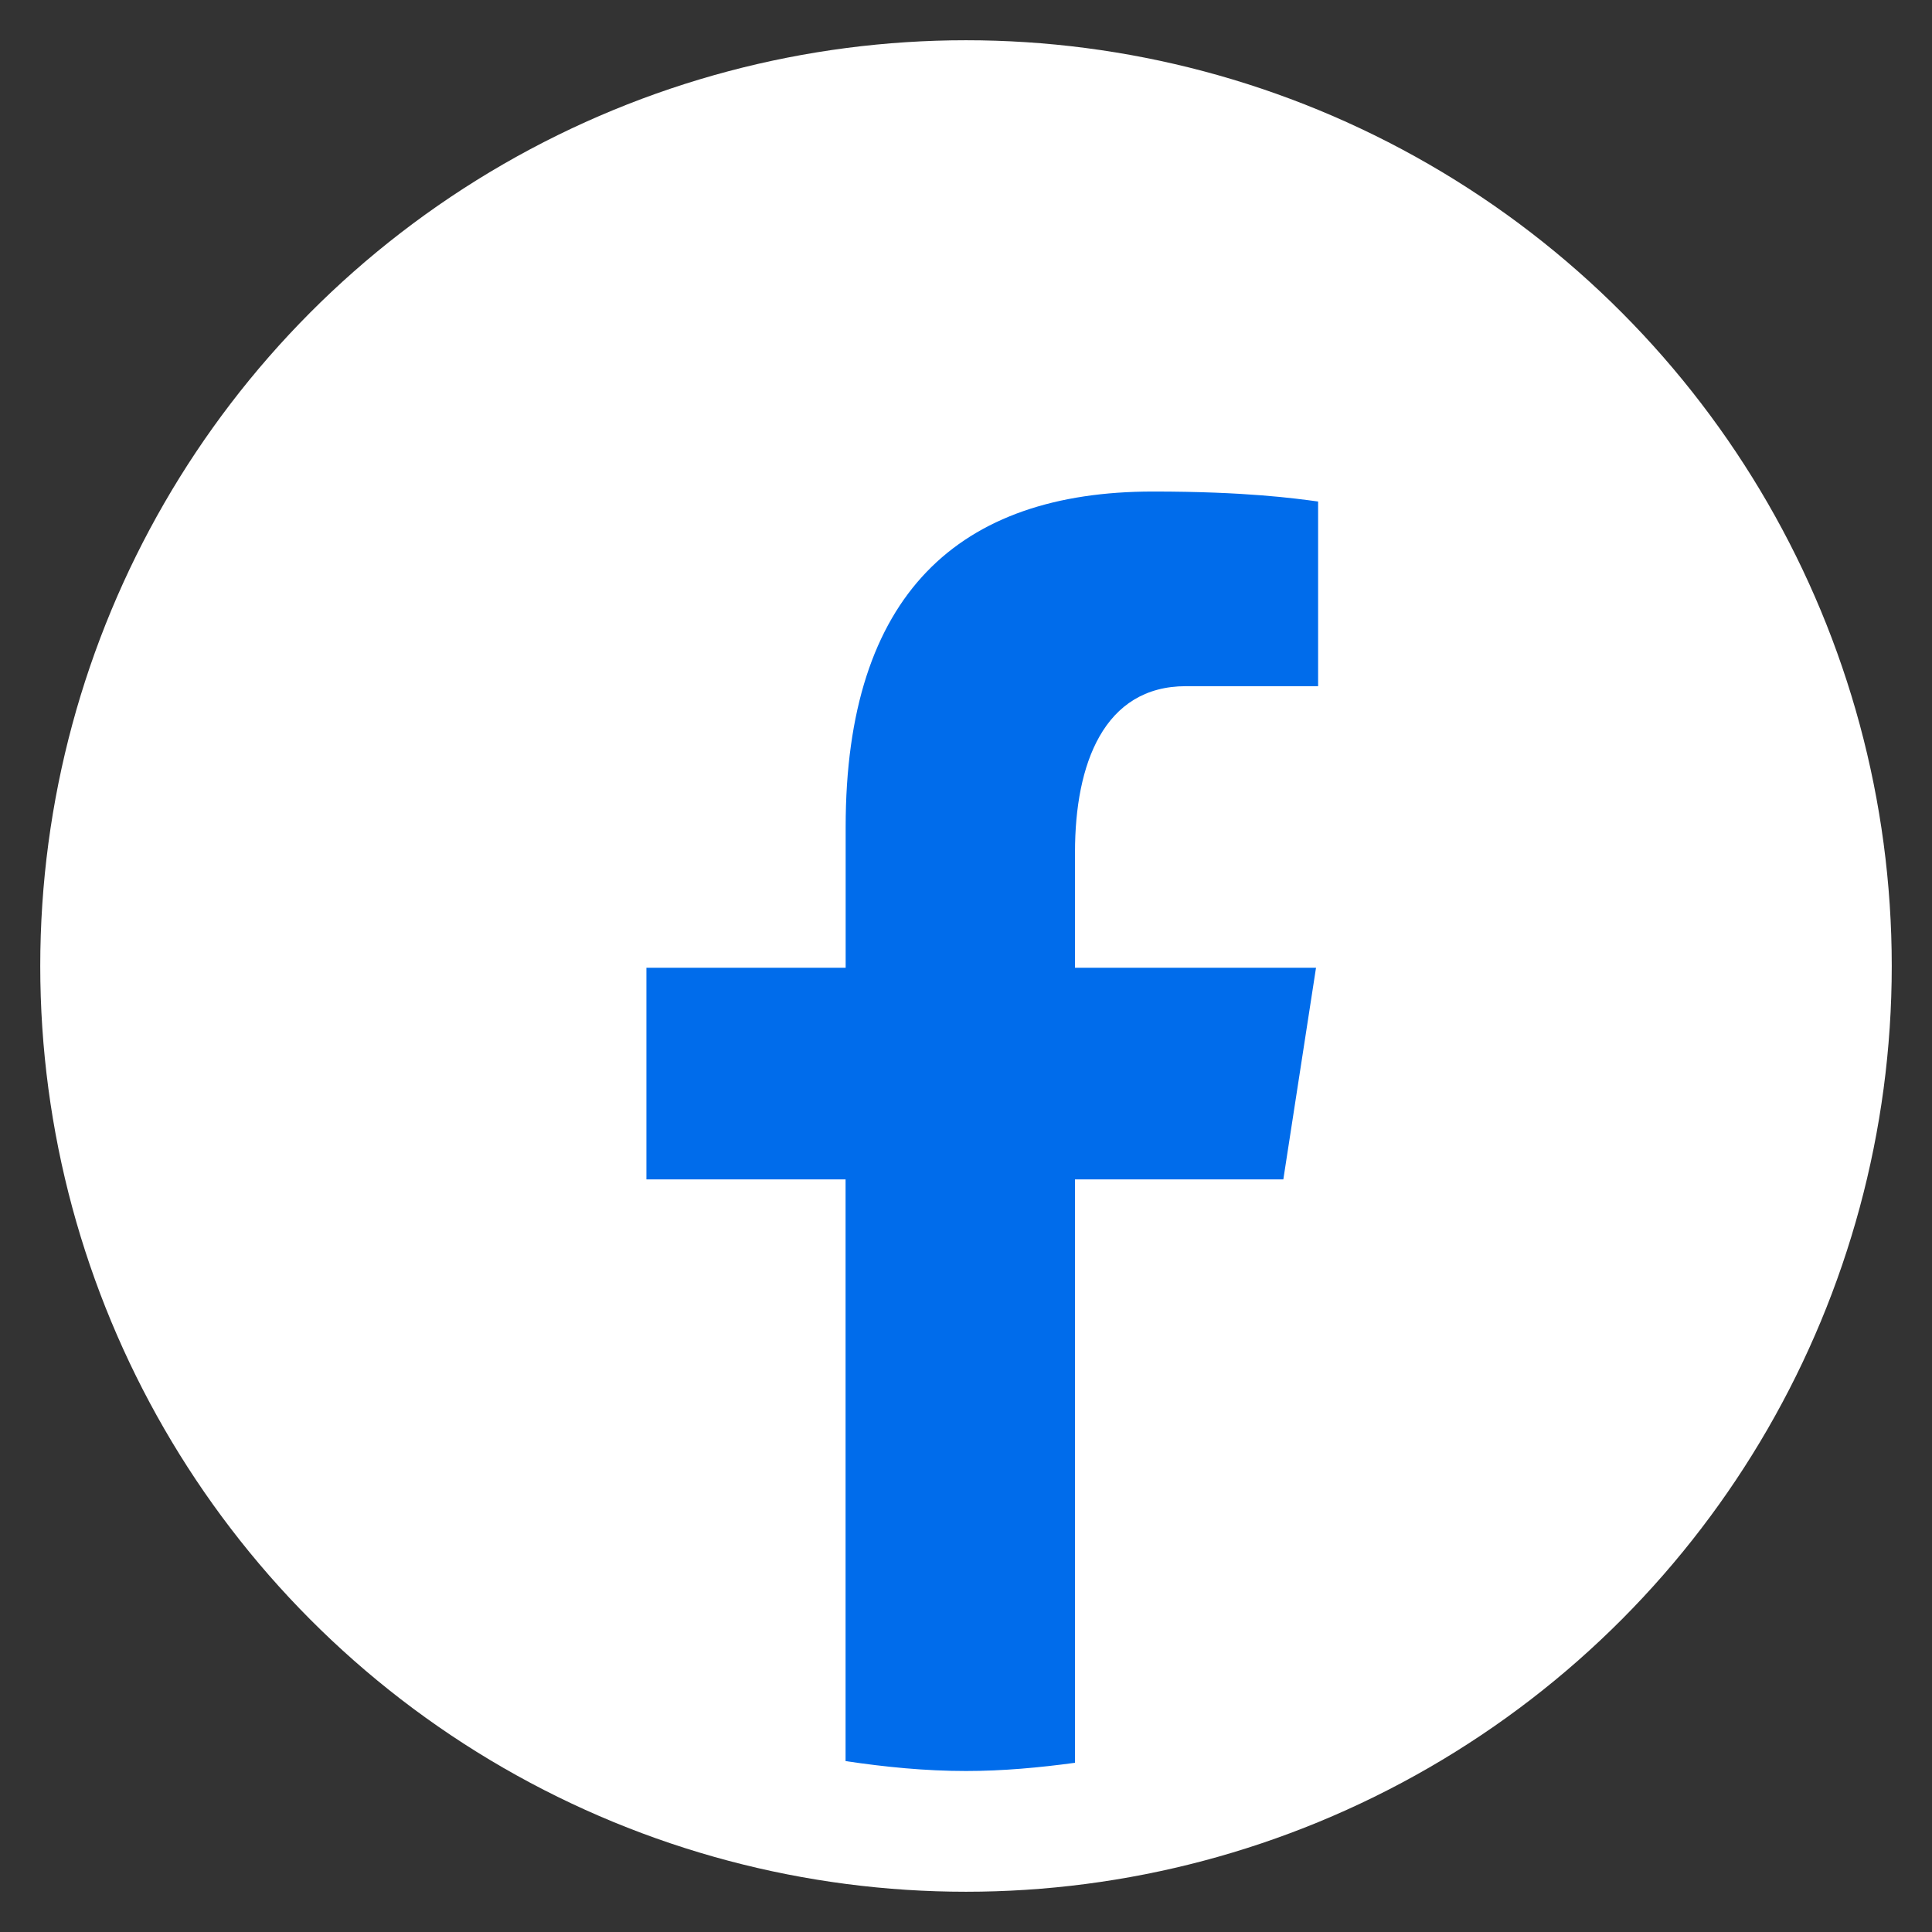
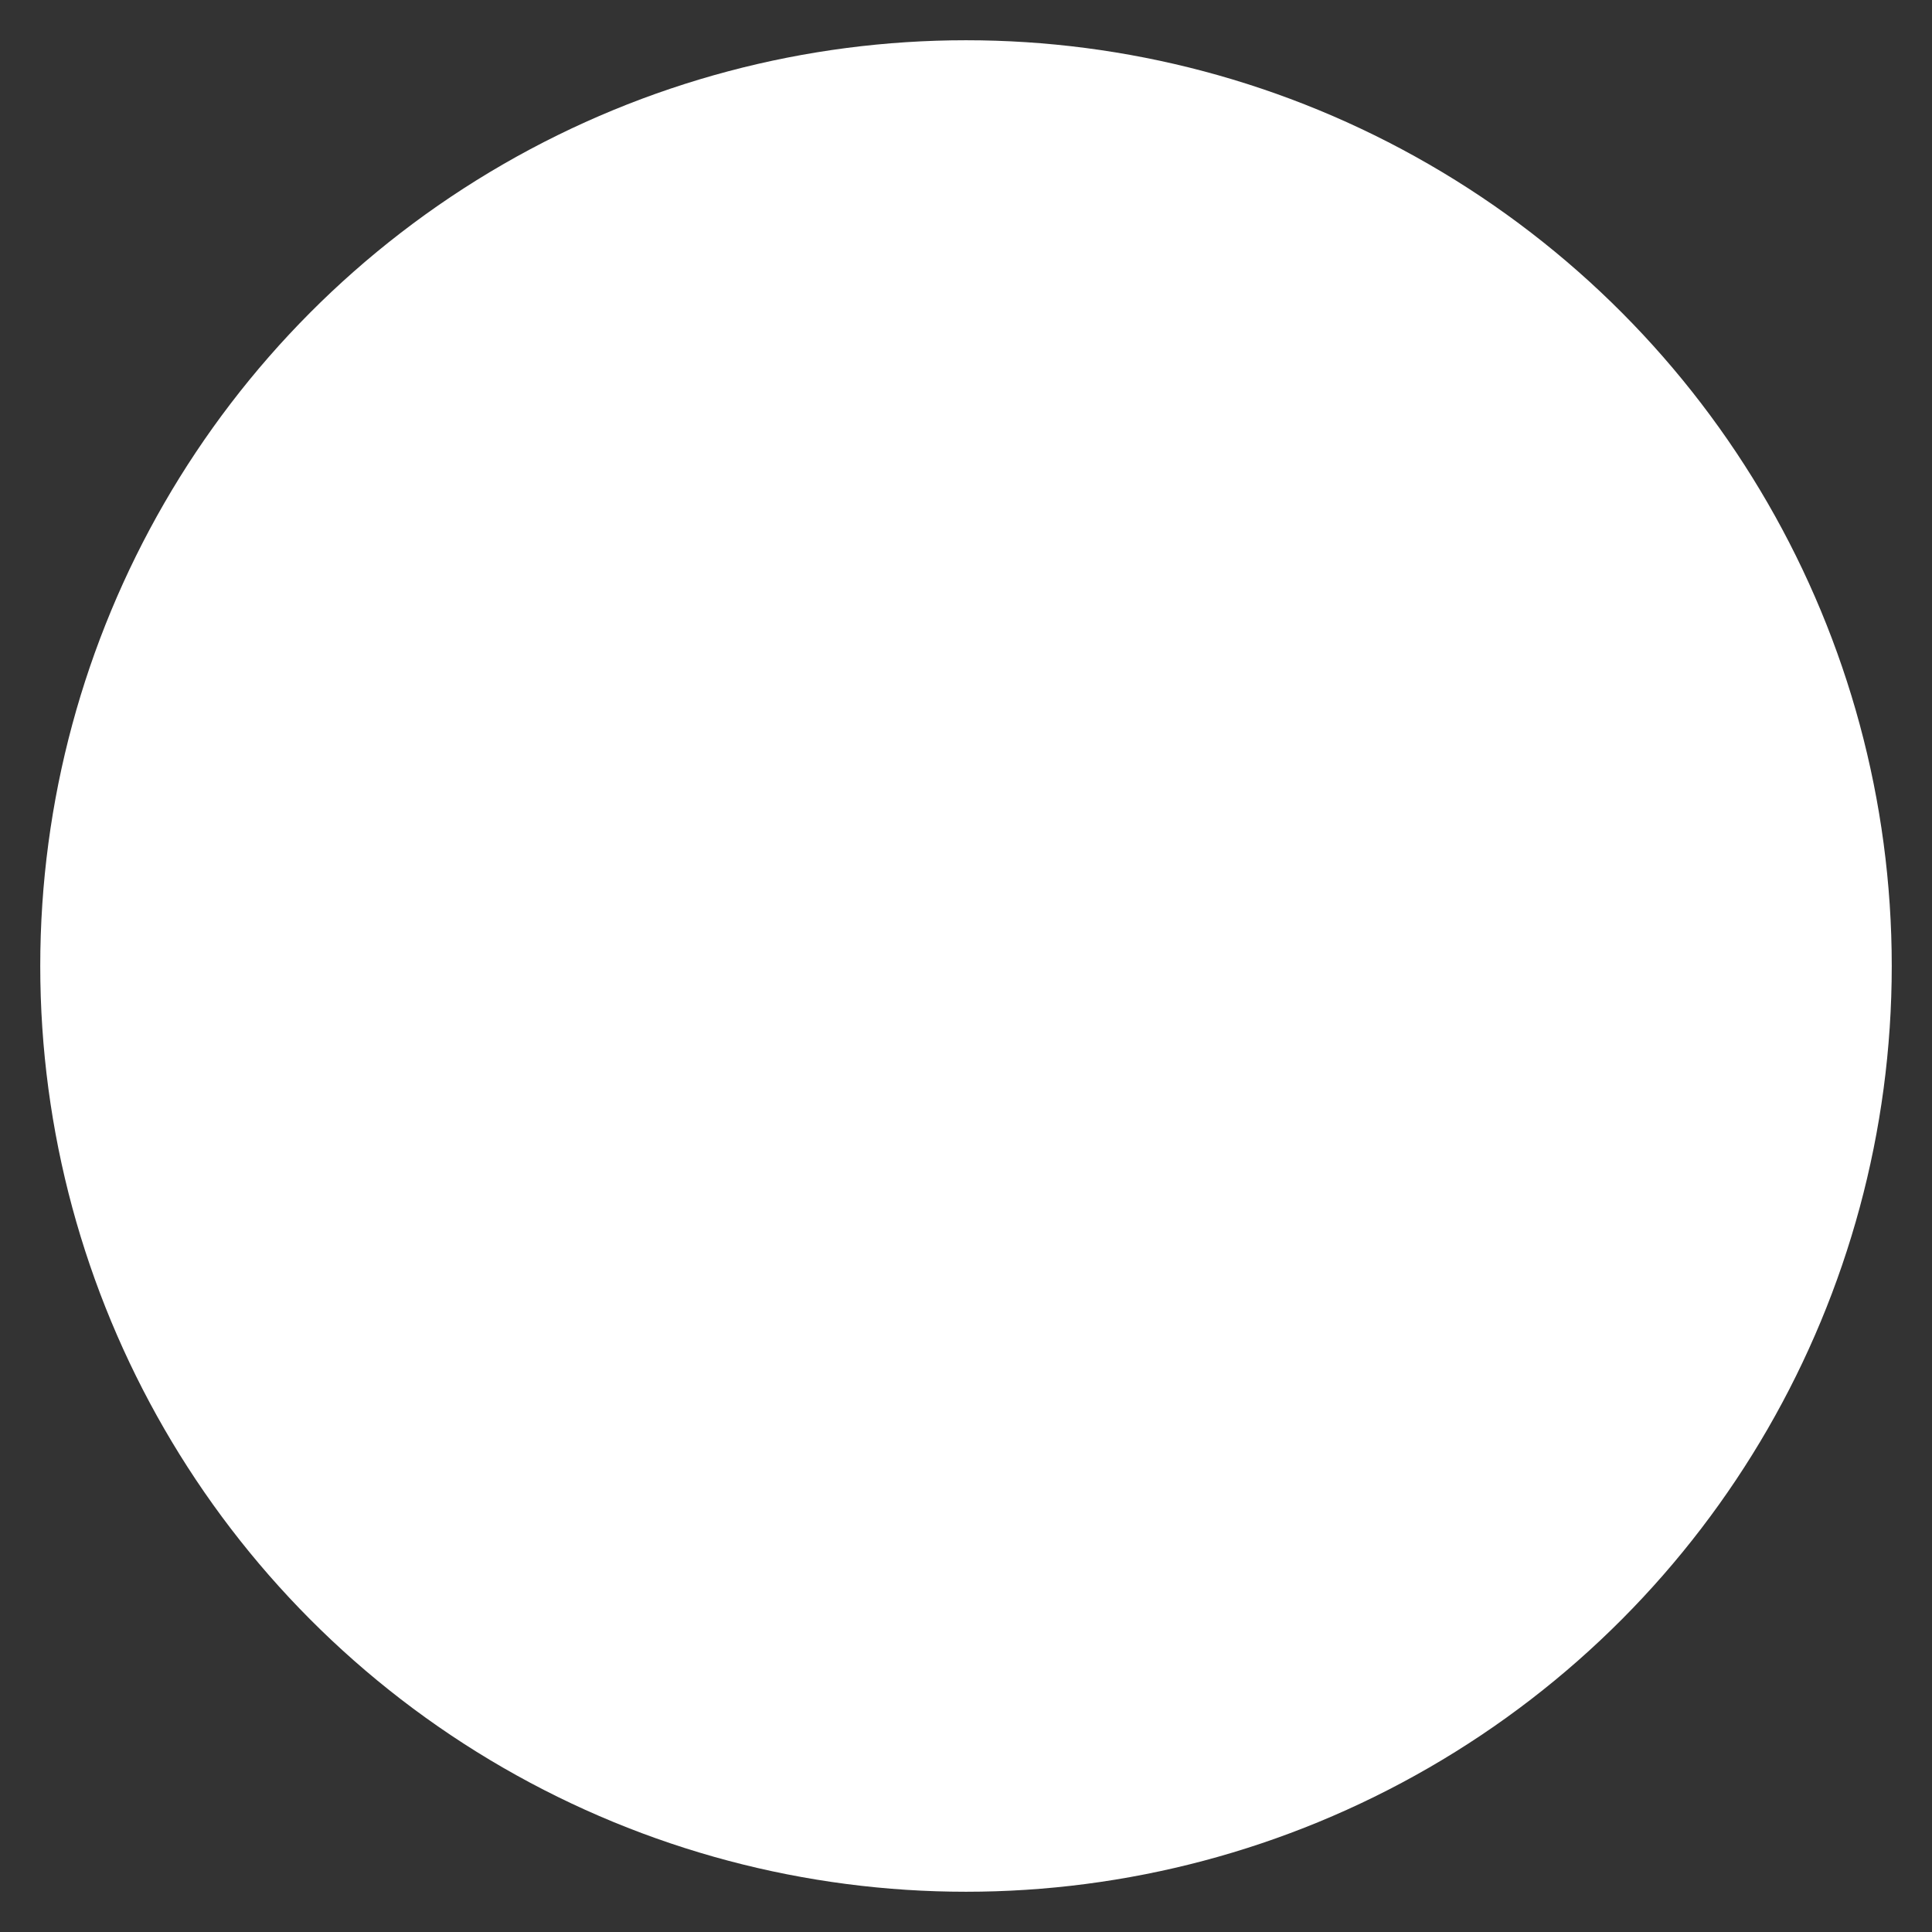
<svg xmlns="http://www.w3.org/2000/svg" height="24" viewBox="0 0 24 24" width="24">
  <rect x="0" y="0" width="24" height="24" fill="#333333" stroke="none" />
  <circle cx="12" cy="12" r="11.5" fill="white" />
-   <path fill="#006ceb" d="M13.354 14.651h2.588l0.406-2.629h-2.994v-1.437c0-1.092,0.357-2.061,1.378-2.061h1.642V6.23 c-0.289-0.039-0.898-0.124-2.051-0.124c-2.407,0-3.818,1.271-3.818,4.167v1.749H8.03v2.629h2.474v7.226 C10.994,21.95,11.49,22,12,22c0.46,0,0.91-0.042,1.354-0.102V14.651z" />
</svg>